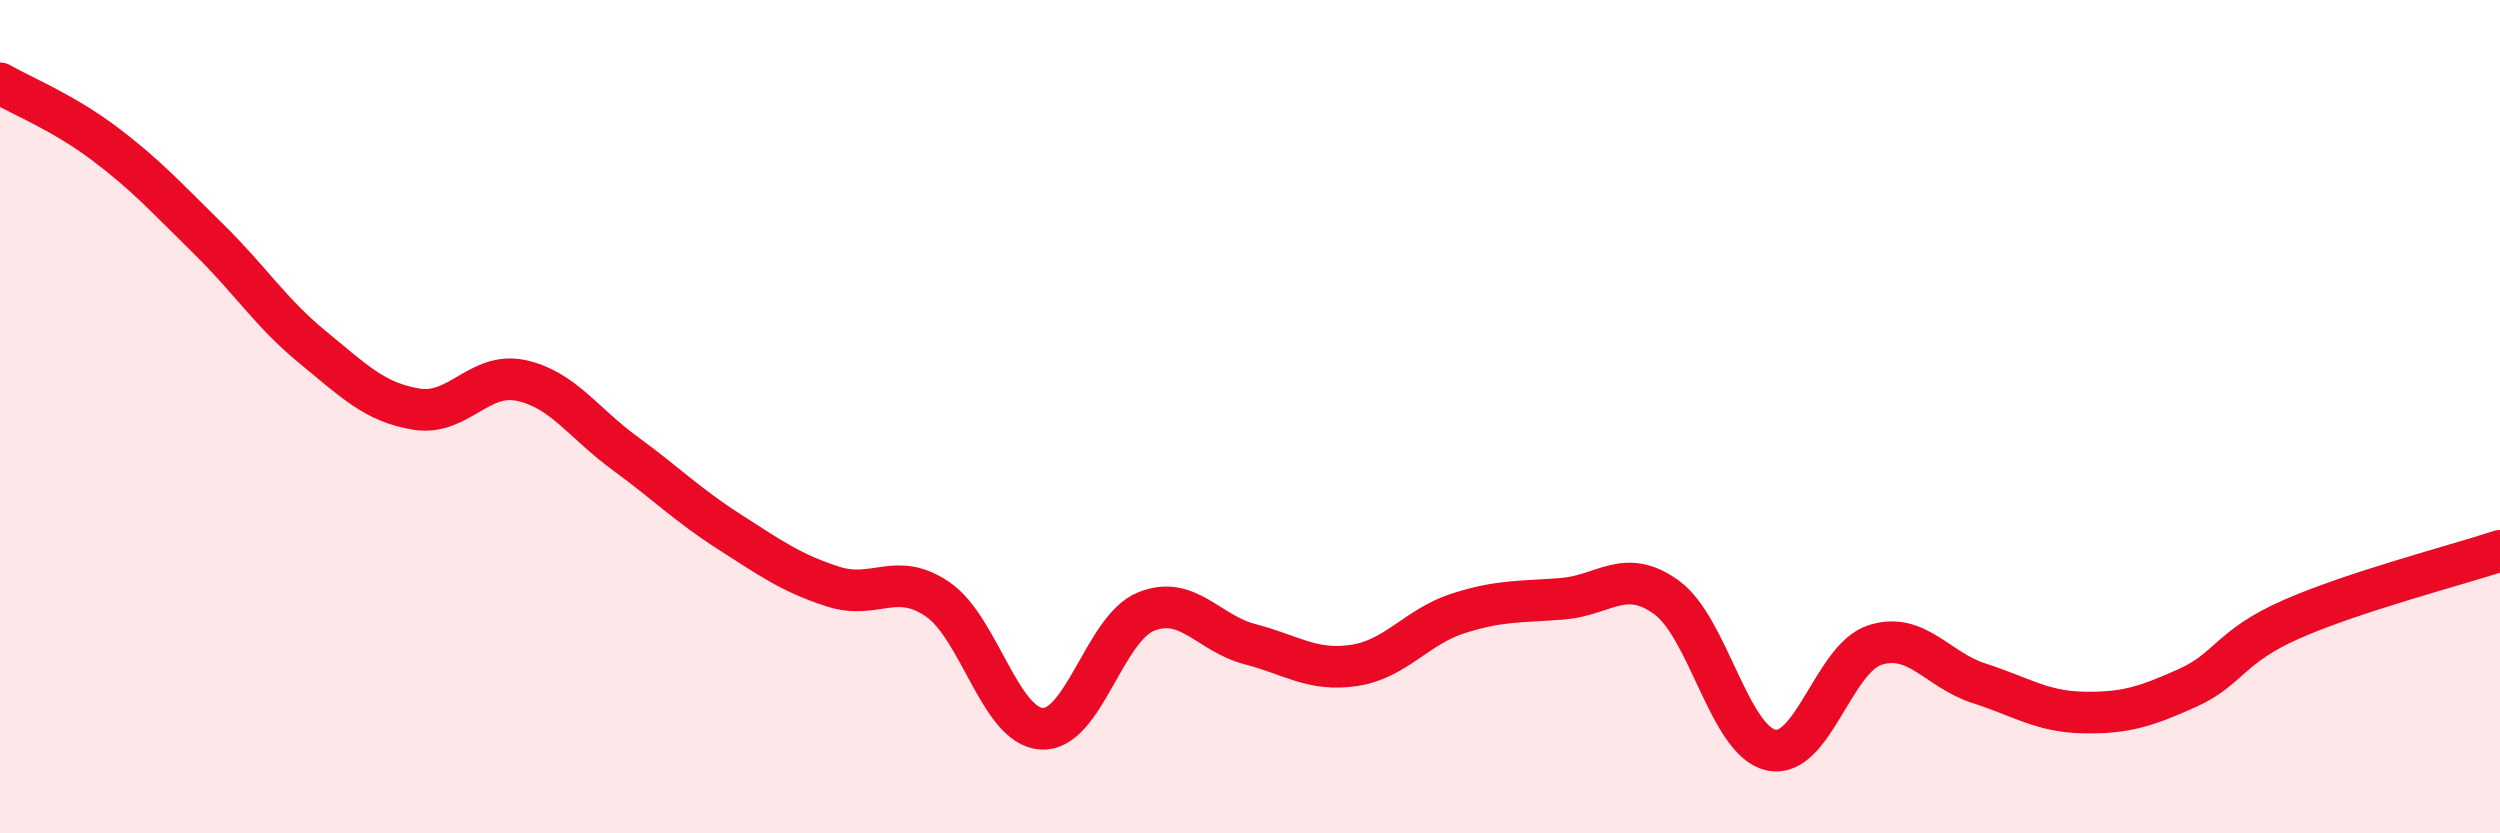
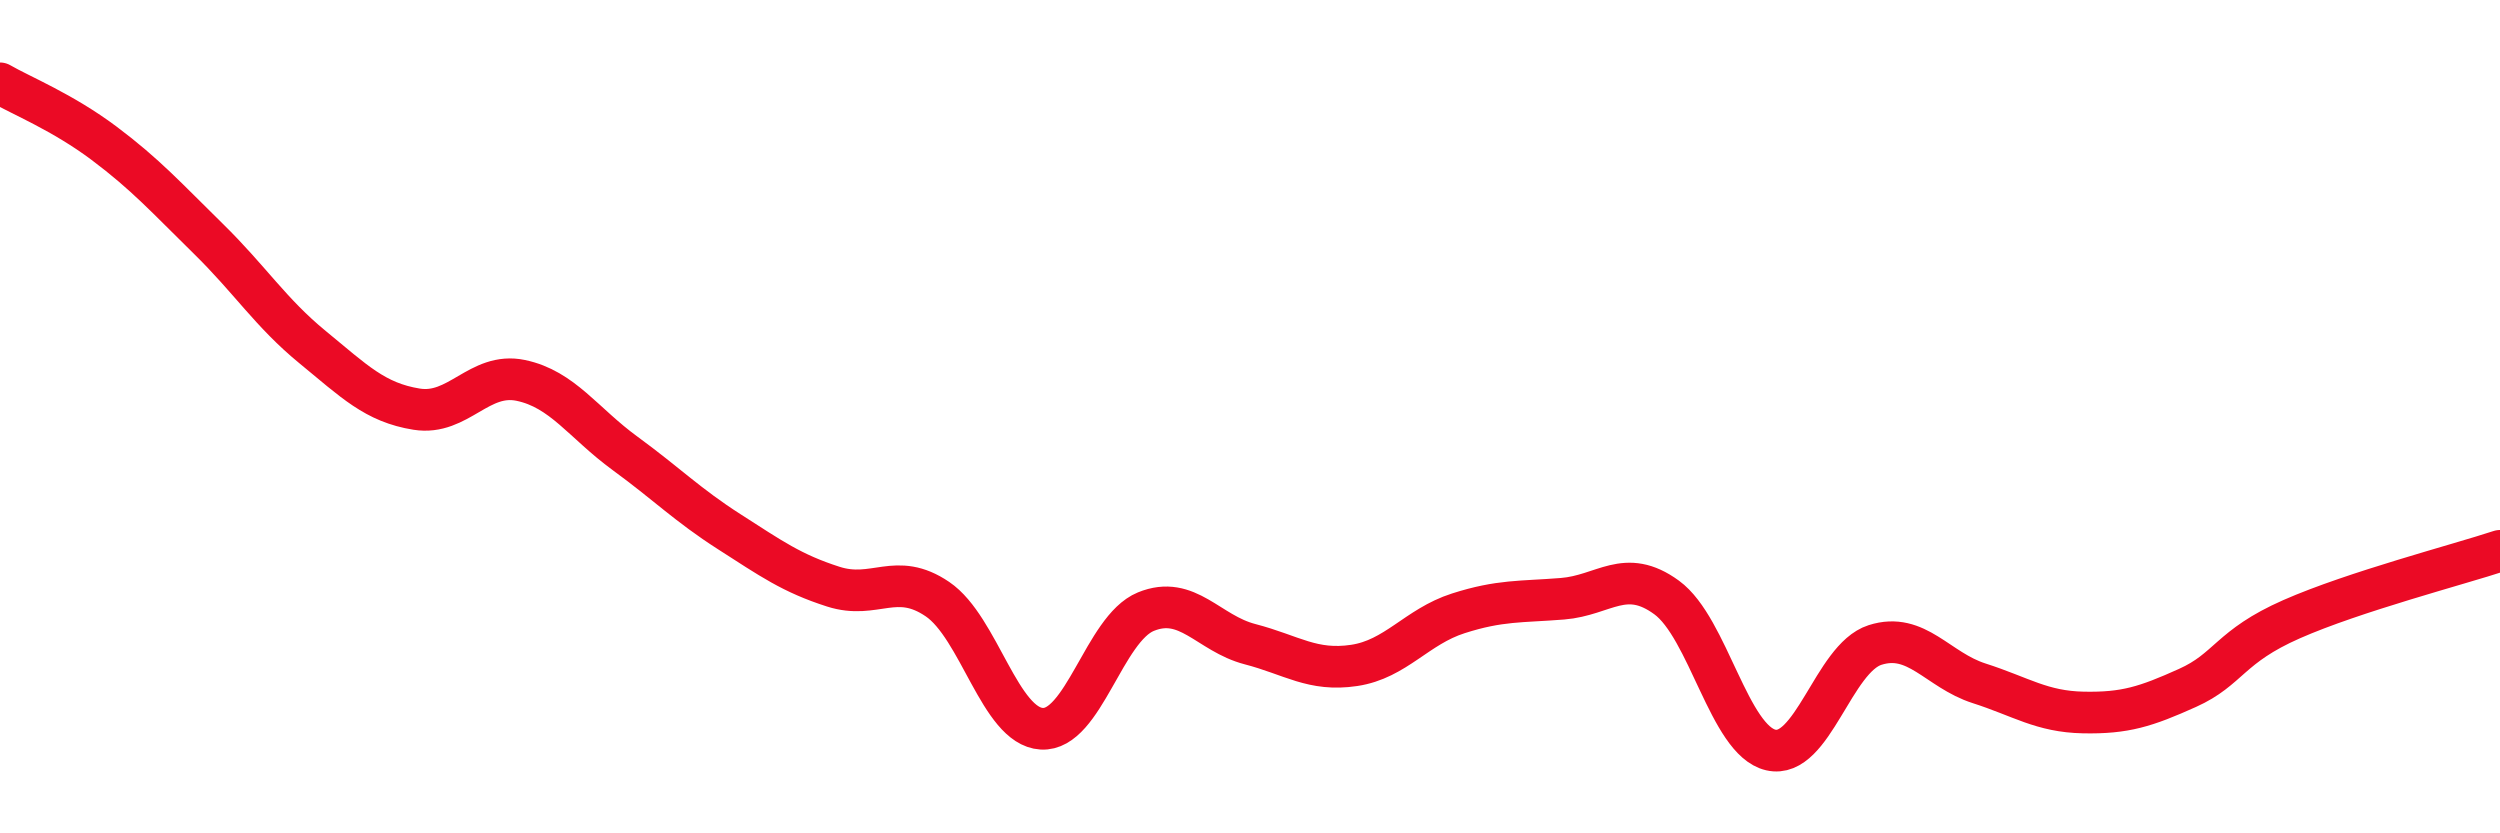
<svg xmlns="http://www.w3.org/2000/svg" width="60" height="20" viewBox="0 0 60 20">
-   <path d="M 0,2 C 0.5,2.29 1.5,2.69 2.5,3.44 C 3.5,4.19 4,4.75 5,5.73 C 6,6.71 6.5,7.51 7.5,8.33 C 8.5,9.15 9,9.66 10,9.82 C 11,9.98 11.5,8.92 12.5,9.13 C 13.5,9.34 14,10.15 15,10.88 C 16,11.61 16.5,12.12 17.5,12.76 C 18.5,13.4 19,13.76 20,14.08 C 21,14.4 21.5,13.7 22.5,14.38 C 23.5,15.06 24,17.43 25,17.49 C 26,17.55 26.5,15.09 27.5,14.68 C 28.5,14.27 29,15.2 30,15.46 C 31,15.72 31.5,16.12 32.5,15.97 C 33.5,15.82 34,15.04 35,14.72 C 36,14.4 36.5,14.45 37.5,14.37 C 38.5,14.29 39,13.61 40,14.34 C 41,15.07 41.5,17.77 42.5,18 C 43.5,18.23 44,15.8 45,15.48 C 46,15.16 46.5,16.08 47.5,16.4 C 48.5,16.72 49,17.08 50,17.1 C 51,17.12 51.5,16.96 52.5,16.51 C 53.5,16.06 53.5,15.52 55,14.86 C 56.5,14.2 59,13.55 60,13.22L60 20L0 20Z" fill="#EB0A25" opacity="0.1" stroke-linecap="round" stroke-linejoin="round" />
  <path d="M 0,2 C 0.5,2.29 1.5,2.69 2.5,3.44 C 3.5,4.19 4,4.75 5,5.73 C 6,6.71 6.5,7.51 7.5,8.33 C 8.5,9.15 9,9.66 10,9.82 C 11,9.98 11.5,8.92 12.5,9.13 C 13.5,9.34 14,10.15 15,10.88 C 16,11.61 16.5,12.12 17.5,12.76 C 18.5,13.4 19,13.76 20,14.08 C 21,14.4 21.5,13.7 22.5,14.38 C 23.5,15.06 24,17.43 25,17.49 C 26,17.55 26.5,15.09 27.5,14.68 C 28.5,14.27 29,15.2 30,15.46 C 31,15.72 31.5,16.12 32.5,15.97 C 33.5,15.82 34,15.04 35,14.72 C 36,14.4 36.5,14.45 37.5,14.37 C 38.5,14.29 39,13.61 40,14.34 C 41,15.07 41.5,17.77 42.5,18 C 43.5,18.23 44,15.8 45,15.48 C 46,15.16 46.5,16.08 47.5,16.4 C 48.5,16.72 49,17.08 50,17.1 C 51,17.12 51.5,16.96 52.5,16.51 C 53.5,16.06 53.5,15.52 55,14.86 C 56.5,14.2 59,13.55 60,13.22" stroke="#EB0A25" stroke-width="1" fill="none" stroke-linecap="round" stroke-linejoin="round" />
</svg>